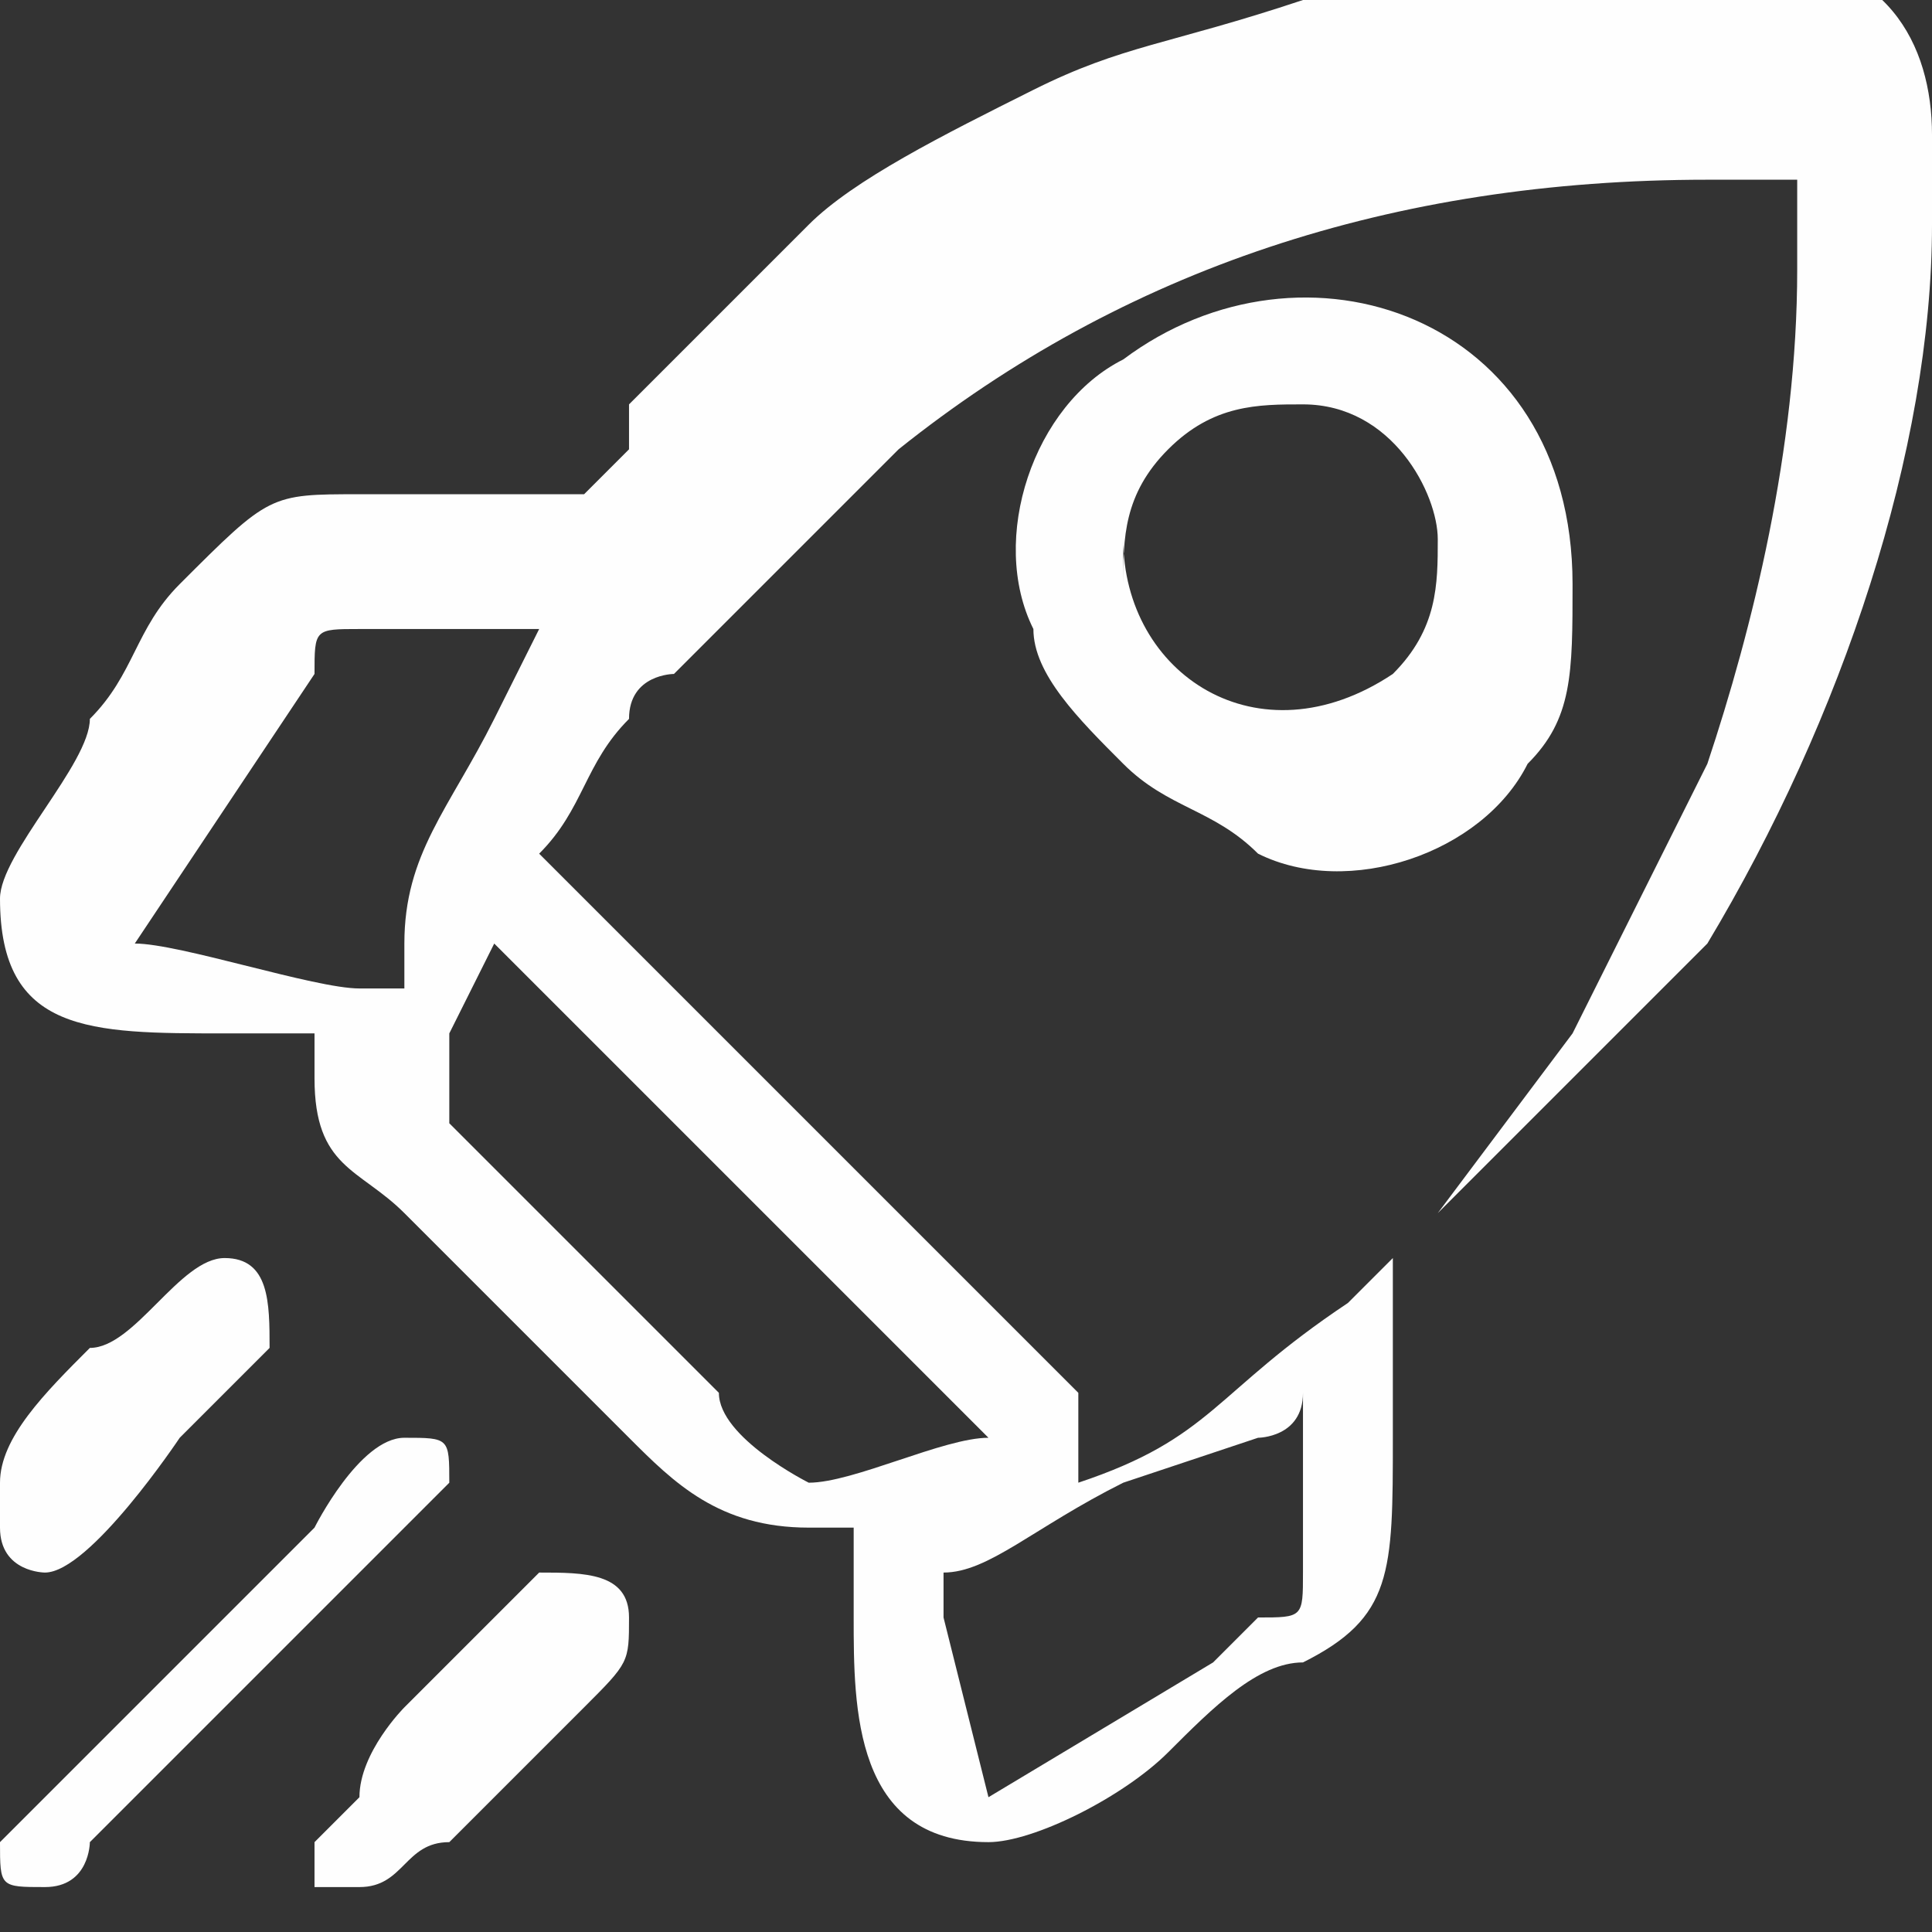
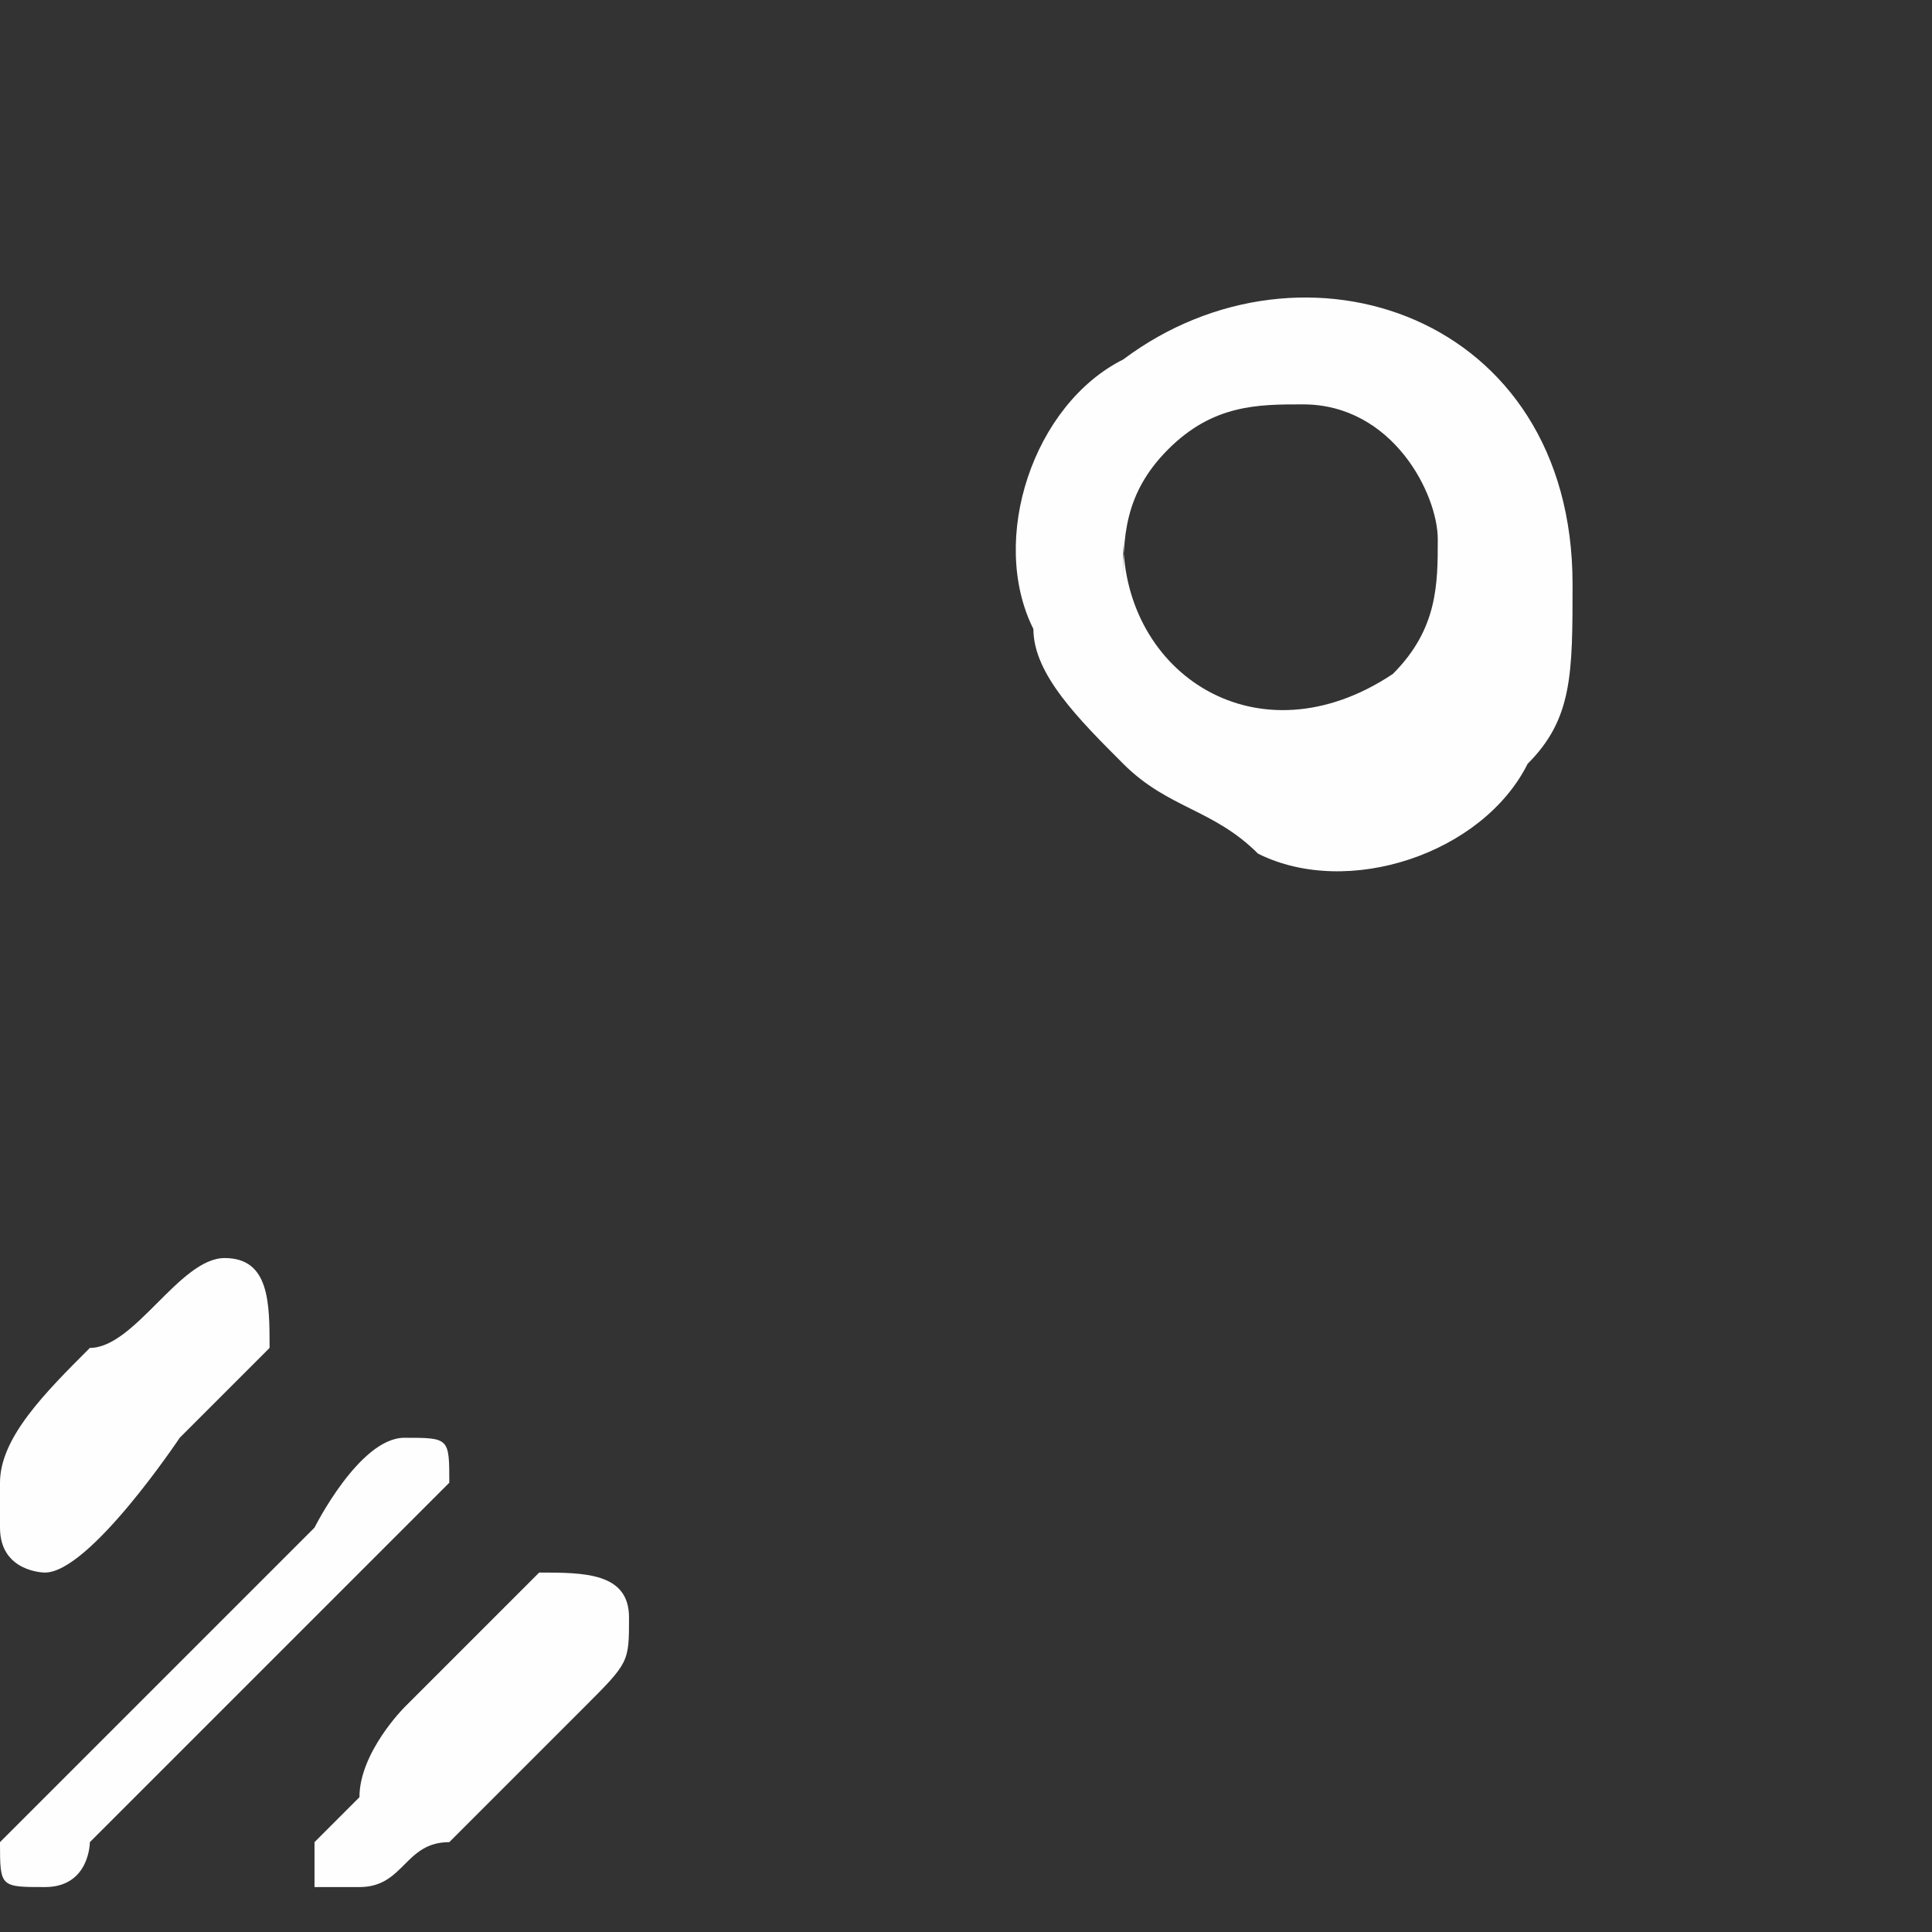
<svg xmlns="http://www.w3.org/2000/svg" xml:space="preserve" width="591px" height="591px" version="1.1" style="shape-rendering:geometricPrecision; text-rendering:geometricPrecision; image-rendering:optimizeQuality; fill-rule:evenodd; clip-rule:evenodd" viewBox="0 0 43 43">
  <rect x="0" y="0" width="43" height="43" fill="#333333" stroke="none" />
  <defs>
    <style type="text/css">
   
    .fil0 {fill:#FEFEFE}
   
  </style>
  </defs>
  <g id="Слой_x0020_1">
    <g id="_2594163418032">
-       <path class="fil0" d="M22 40l-1 -4c0,0 0,-1 0,-1 1,0 2,-1 4,-2l3 -1c0,0 1,0 1,-1 0,0 0,1 0,2 0,1 0,1 0,2 0,1 0,1 -1,1 0,0 -1,1 -1,1l-5 3zm-12 -15c0,-1 0,-1 0,-2l1 -2 11 11c-1,0 -3,1 -4,1 0,0 -2,-1 -2,-2l-5 -5c0,0 -1,-1 -1,-1zm-2 -3c-1,0 -4,-1 -5,-1l4 -6c0,-1 0,-1 1,-1 0,0 1,0 2,0 1,0 1,0 2,0l-1 2c-1,2 -2,3 -2,5 0,0 0,1 0,1zm16 9l-12 -12c1,-1 1,-2 2,-3 0,-1 1,-1 1,-1l2 -2c0,0 1,-1 1,-1l1 -1c0,0 0,0 1,-1 5,-4 11,-6 18,-6 0,0 2,0 2,0 0,0 0,1 0,2 0,4 -1,8 -2,11 -1,2 -2,4 -3,6l-3 4c0,0 0,0 -1,1 0,0 0,0 -1,1 -3,2 -3,3 -6,4zm-11 -20l-5 0c-2,0 -2,0 -4,2 -1,1 -1,2 -2,3 0,1 -2,3 -2,4 0,3 2,3 5,3l2 0c0,0 0,0 0,1 0,2 1,2 2,3l5 5c1,1 2,2 4,2 0,0 0,0 1,0l0 2c0,2 0,5 3,5 1,0 3,-1 4,-2 1,-1 2,-2 3,-2 2,-1 2,-2 2,-5l0 -4 1 -1c1,-1 2,-2 3,-3 0,0 0,0 1,-1l2 -2c3,-5 5,-11 5,-16l0 -2c0,-2 -1,-4 -4,-4 -4,0 -6,0 -10,1 -3,1 -4,1 -6,2 -2,1 -4,2 -5,3 0,0 0,0 0,0l-4 4c0,0 0,0 0,1z" />
      <path class="fil0" d="M25 13c0,-1 0,-2 1,-3 1,-1 2,-1 3,-1 2,0 3,2 3,3 0,1 0,2 -1,3 -3,2 -6,0 -6,-3zm10 0c0,-6 -6,-8 -10,-5 -2,1 -3,4 -2,6 0,1 1,2 2,3 1,1 2,1 3,2 2,1 5,0 6,-2 1,-1 1,-2 1,-4z" />
      <path class="fil0" d="M0 41c0,1 0,1 1,1 1,0 1,-1 1,-1l6 -6c0,0 2,-2 2,-2 0,-1 0,-1 -1,-1 -1,0 -2,2 -2,2l-6 6c0,0 -1,1 -1,1z" />
      <path class="fil0" d="M0 34c0,1 1,1 1,1 1,0 3,-3 3,-3 0,0 1,-1 2,-2 0,-1 0,-2 -1,-2 -1,0 -2,2 -3,2 -1,1 -2,2 -2,3z" />
      <path class="fil0" d="M7 41c0,0 0,1 0,1 0,0 0,0 1,0l0 0c1,0 1,-1 2,-1l3 -3c1,-1 1,-1 1,-2 0,-1 -1,-1 -2,-1 0,0 -3,3 -3,3 0,0 -1,1 -1,2z" />
    </g>
  </g>
</svg>